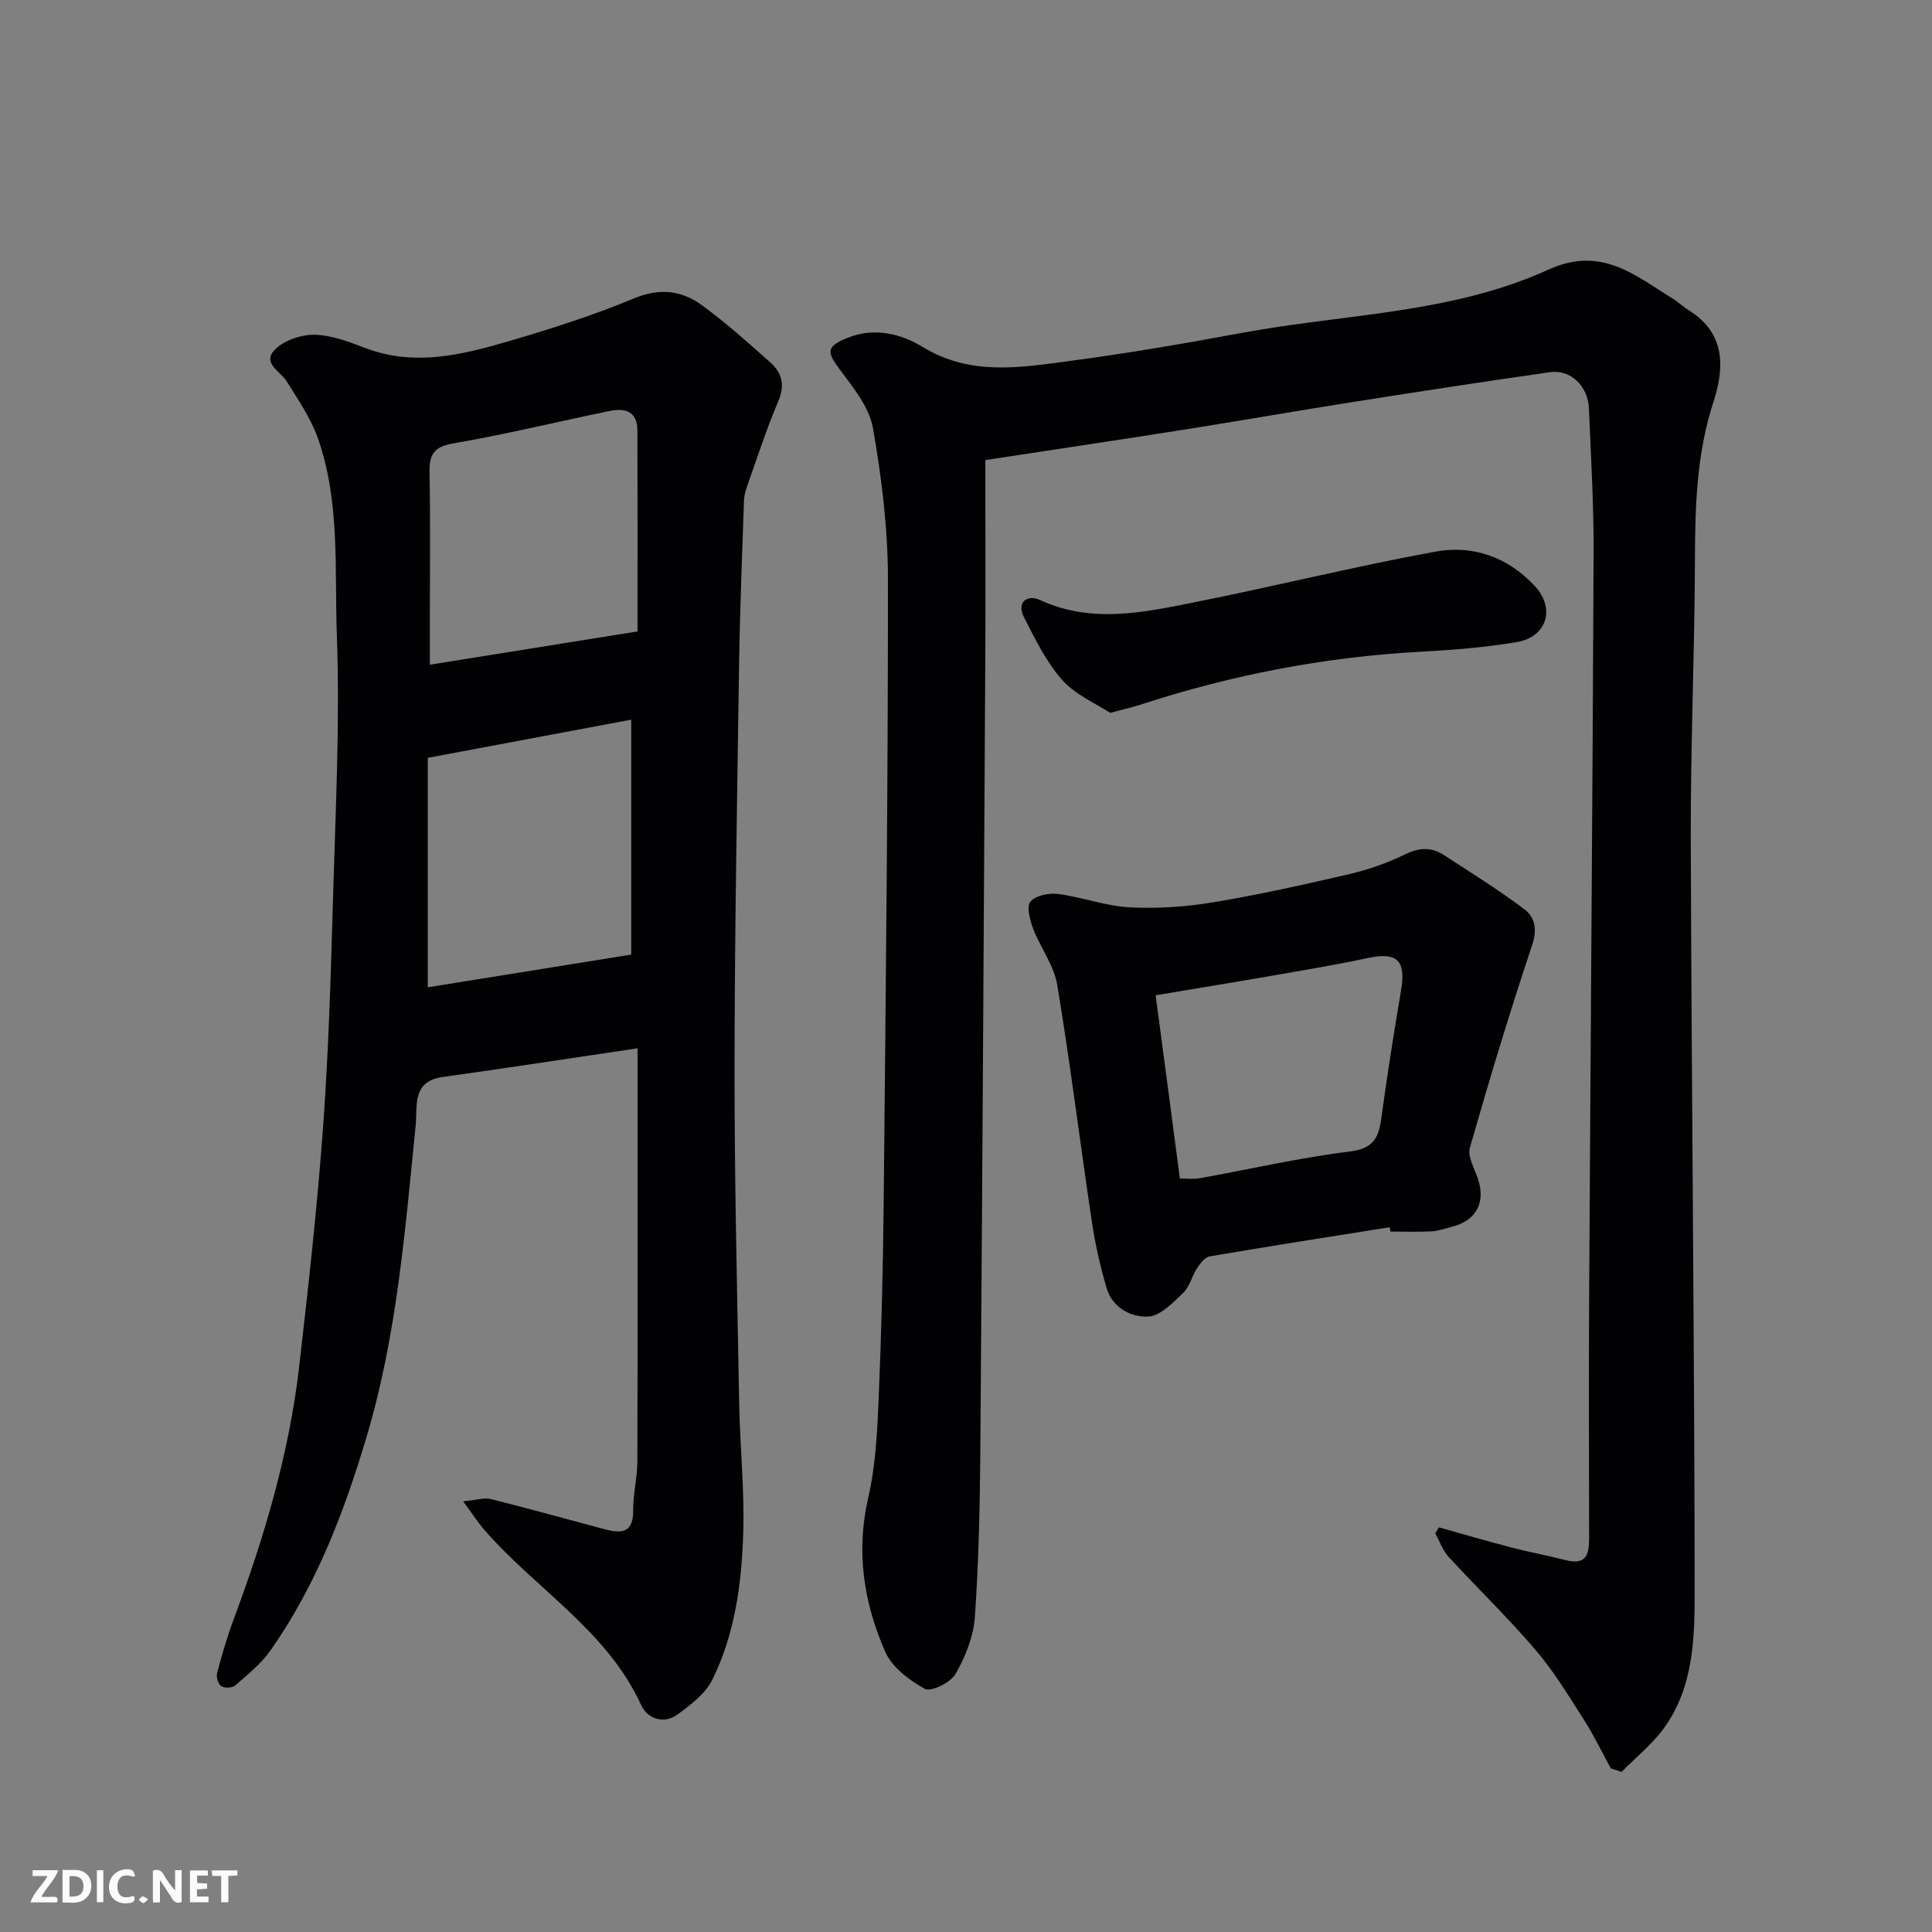
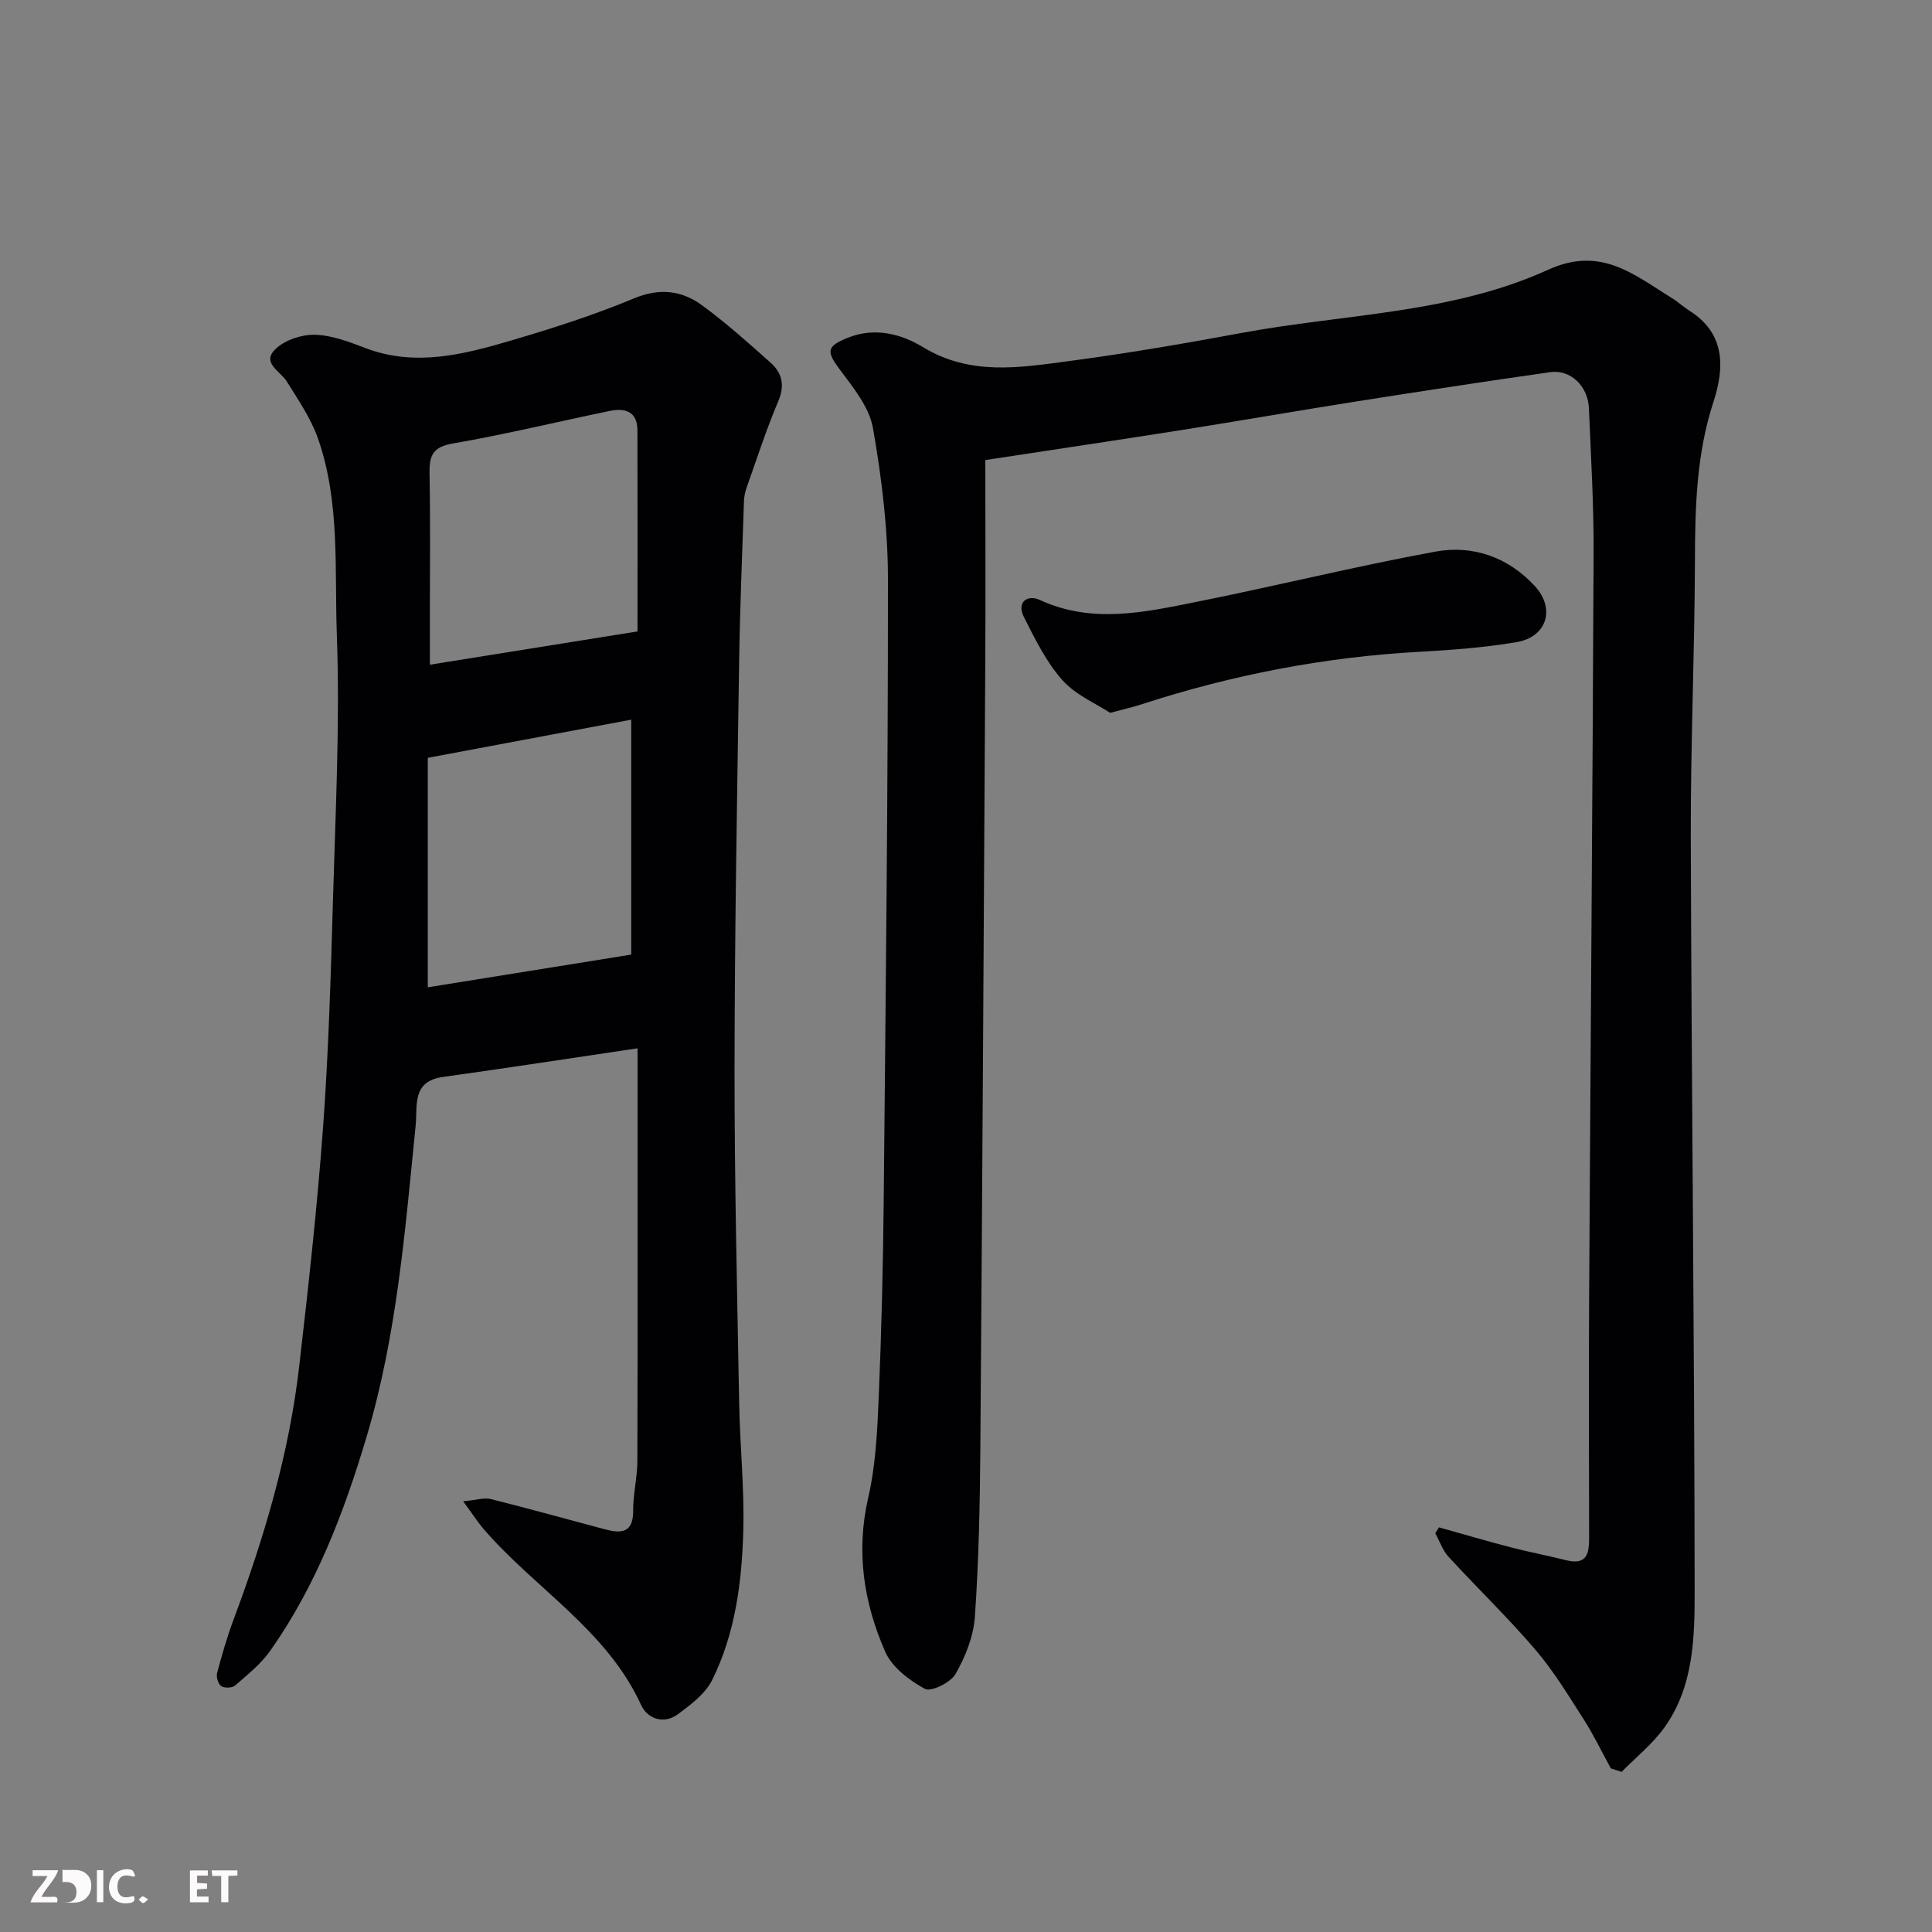
<svg xmlns="http://www.w3.org/2000/svg" enable-background="new 0 0 400 400" viewBox="0 0 400 400">
  <rect x="0" y="0" width="400" height="400" fill="#808080" stroke="none" />
  <path d="m333.5 366.12c-1.85-3.38-3.52-6.87-5.59-10.11-3.16-4.93-6.22-10.01-10.01-14.44-5.7-6.67-12.05-12.78-17.99-19.25-1.23-1.34-1.85-3.23-2.75-4.87.25-.41.51-.82.76-1.23 4.97 1.39 9.92 2.85 14.91 4.15 3.77.98 7.61 1.69 11.39 2.65 4.52 1.15 4.8-1.61 4.79-4.89-.03-16.33-.09-32.66 0-48.99.29-51.6.71-103.19.93-154.79.04-9.93-.56-19.87-.97-29.8-.19-4.6-3.8-8.1-8.02-7.5-13.42 1.91-26.83 3.97-40.22 6.08-11.93 1.88-23.83 3.96-35.76 5.85-13.2 2.09-26.43 4.05-40.97 6.27 0 14.13.07 28.02-.01 41.91-.3 54.26-.61 108.52-1.02 162.78-.09 11.6-.33 23.22-1.13 34.79-.28 4.06-1.96 8.27-4 11.84-1.01 1.78-5.08 3.78-6.35 3.09-3.24-1.76-6.82-4.49-8.23-7.71-4.42-10.11-6.08-20.67-3.51-31.84 1.54-6.67 1.88-13.68 2.17-20.56.57-13.59.91-27.2 1.04-40.8.42-42.93.9-85.86.88-128.79 0-10.45-1.29-21.01-3.1-31.32-.76-4.31-4.06-8.38-6.83-12.08-2.88-3.83-2.79-4.84 1.59-6.62 5.61-2.28 11.17-.76 15.52 1.89 9.84 6.01 20.02 4.29 30.22 2.94 11.97-1.59 23.89-3.62 35.77-5.83 21.28-3.96 43.51-3.97 63.53-13.1 10.95-4.99 17.82 1.08 25.68 5.92 1.25.77 2.33 1.8 3.57 2.58 7.52 4.75 7.24 11.87 4.96 18.87-3.5 10.71-3.8 21.6-3.83 32.67-.06 19.27-.92 38.53-.86 57.8.15 51.93.76 103.86.8 155.78.01 9.7-.23 19.84-6.31 28.26-2.45 3.4-5.85 6.11-8.82 9.13-.74-.23-1.49-.48-2.23-.73z" fill="#010103" />
  <path d="m95.89 310.83c2.77-.26 4.37-.81 5.75-.46 7.88 1.97 15.71 4.16 23.57 6.25 3.34.89 5.92.84 5.88-3.85-.03-3.42.86-6.85.87-10.28.08-26.66.04-53.32.04-79.98 0-1.77 0-3.55 0-5.47-13.85 2.05-27.08 4.09-40.34 5.94-6.46.9-5.2 6.06-5.6 10.01-2.18 21.64-3.88 43.37-10.12 64.34-4.66 15.67-10.47 30.93-19.98 44.43-1.94 2.76-4.71 4.96-7.29 7.21-.59.52-2.22.57-2.87.12-.64-.44-1.07-1.91-.85-2.73 1-3.76 2.09-7.51 3.45-11.16 6.34-16.99 11.48-34.3 13.55-52.36 1.9-16.47 3.73-32.95 4.94-49.48 1.14-15.66 1.6-31.39 2.05-47.09.52-18.26 1.46-36.55.8-54.78-.49-13.55.7-27.46-3.87-40.61-1.47-4.22-4.11-8.08-6.51-11.92-1.38-2.2-5.38-3.87-2.22-6.79 1.96-1.82 5.38-2.94 8.1-2.86 3.47.1 7 1.45 10.33 2.72 10.36 3.97 20.38 1.37 30.28-1.54 8.57-2.52 17.12-5.26 25.35-8.69 5.34-2.23 9.92-1.69 14.17 1.42 4.95 3.63 9.56 7.75 14.15 11.85 2.39 2.13 3.03 4.67 1.62 7.98-2.47 5.82-4.41 11.85-6.53 17.82-.32.91-.55 1.9-.58 2.86-.37 11.1-.83 22.2-1 33.3-.42 28.09-.93 56.19-.95 84.28-.02 23.1.54 46.19.96 69.29.16 8.77 1.09 17.55.85 26.3-.29 10.63-1.65 21.27-6.45 30.94-1.42 2.85-4.43 5.1-7.11 7.09-2.94 2.18-6.32.86-7.58-1.9-7.1-15.52-21.85-24.04-32.48-36.3-1.27-1.45-2.32-3.1-4.38-5.9zm-7.32-153.93v47.51c14.25-2.29 28.21-4.54 42.12-6.77 0-16.32 0-32.35 0-48.64-14.06 2.63-27.77 5.2-42.12 7.9zm43.42-26.17c0-14.09.03-27.88-.02-41.67-.01-3.9-2.59-4.63-5.72-3.98-10.84 2.23-21.6 4.86-32.5 6.74-4.19.72-4.89 2.55-4.82 6.21.19 9.82.07 19.65.07 29.47v10.12c14.63-2.35 28.49-4.57 42.99-6.89z" fill="#010103" />
-   <path d="m287.73 254.08c-12.43 1.98-24.87 3.92-37.27 6.04-1 .17-1.98 1.47-2.64 2.46-1.07 1.64-1.51 3.83-2.86 5.11-2.13 2.02-4.72 4.77-7.23 4.89-3.61.18-7.44-1.85-8.64-5.95-1.32-4.5-2.35-9.12-3.04-13.75-2.44-16.32-4.46-32.71-7.16-48.98-.67-4.01-3.46-7.64-4.96-11.57-.68-1.78-1.45-4.57-.6-5.63 1.02-1.28 3.82-1.86 5.69-1.62 4.99.65 9.87 2.51 14.86 2.77 5.74.31 11.63-.1 17.31-1.04 9.47-1.57 18.86-3.67 28.22-5.85 3.91-.91 7.8-2.27 11.4-4.03 2.93-1.44 5.49-1.63 8.12.09 5.6 3.64 11.28 7.18 16.61 11.18 2.22 1.66 2.79 4.12 1.68 7.45-4.64 13.87-8.87 27.88-12.89 41.94-.53 1.84.92 4.3 1.64 6.42 1.67 4.92-.28 8.67-5.34 9.97-1.41.36-2.83.89-4.26.96-2.82.15-5.66.04-8.5.04-.04-.31-.09-.6-.14-.9zm-43.45-10.09c1.43 0 2.75.19 3.99-.03 10.42-1.87 20.77-4.27 31.25-5.56 5.09-.63 5.97-3.13 6.52-7.21 1.17-8.73 2.57-17.44 4.03-26.13 1.06-6.25-.79-8.01-6.9-6.71-6.53 1.4-13.12 2.5-19.7 3.64-8.14 1.42-16.29 2.74-24.21 4.07 1.73 12.93 3.35 25.21 5.02 37.93z" fill="#010103" />
  <path d="m229.85 147.59c-2.92-1.92-7.16-3.7-9.92-6.8-3.33-3.75-5.64-8.5-7.94-13.04-1.6-3.16.79-4.69 3.29-3.54 10.78 4.98 21.58 2.57 32.3.43 16.58-3.31 33.02-7.4 49.65-10.44 7.72-1.41 15.03 1.16 20.54 7.14 4.32 4.69 2.5 10.55-3.8 11.61-6.6 1.11-13.33 1.63-20.02 1.99-19.67 1.08-38.82 4.77-57.54 10.86-1.69.56-3.44.95-6.56 1.79z" fill="#010103" />
  <g fill="#fcfafa">
-     <path d="m37.59 393.81c-.92.31-1.52.05-2-.78-.7-1.2-1.52-2.34-2.47-3.78v4.59c-.55.03-.95.05-1.41.07-.03-.37-.06-.64-.06-.91 0-1.91 0-3.81 0-5.7 1.13-.41 1.77-.03 2.29.91.62 1.11 1.38 2.14 2.31 3.19v-4.2h1.35v6.61z" />
-     <path d="m12.94 393.88v-6.75c1.9.19 3.93-.54 5.37 1.29.8 1.01.78 2.88.03 3.97-1.37 1.97-3.4 1.51-5.4 1.49m1.45-1.22c2.04.12 2.92-.58 2.89-2.21-.03-1.51-.98-2.19-2.89-2z" />
+     <path d="m12.94 393.88v-6.75c1.9.19 3.93-.54 5.37 1.29.8 1.01.78 2.88.03 3.97-1.37 1.97-3.4 1.51-5.4 1.49c2.04.12 2.92-.58 2.89-2.21-.03-1.51-.98-2.19-2.89-2z" />
    <path d="m11.81 393.87h-5.49c.68-2.18 2.47-3.48 3.51-5.45h-3.08v-1.21h5.29c-.71 2.13-2.44 3.48-3.47 5.51.86 0 1.63.04 2.39-.01.79-.05 1.14.21.85 1.16" />
    <path d="m39.33 393.86v-6.61h3.7v1.07h-2.22v1.52c.68.04 1.34.09 2.07.13v1.07c-.72.05-1.38.09-2.1.14v1.48h2.4v1.19h-3.84z" />
    <path d="m27.71 388.56c-1.15-.3-2.46-.61-3.1.64-.37.73-.41 1.93-.06 2.67.63 1.35 1.99.93 3.17.68.35.94-.01 1.32-.93 1.46-1.62.25-3.05-.27-3.76-1.48-.73-1.24-.6-3.03.31-4.17.88-1.11 2.71-1.7 4-1.16.32.13.44.74.65 1.12-.1.08-.19.16-.28.24" />
    <path d="m49.15 387.24v1.07c-.59.02-1.17.05-1.87.08v5.44h-1.48v-5.44h-1.85c-.05-.4-.08-.73-.13-1.15z" />
    <path d="m20.06 387.21h1.33v6.62h-1.33z" />
    <path d="m30.68 393.25c-.49.38-.8.79-1.05.76-.32-.05-.6-.45-.9-.7.26-.24.51-.64.8-.67.29-.04.62.3 1.15.61" />
  </g>
</svg>